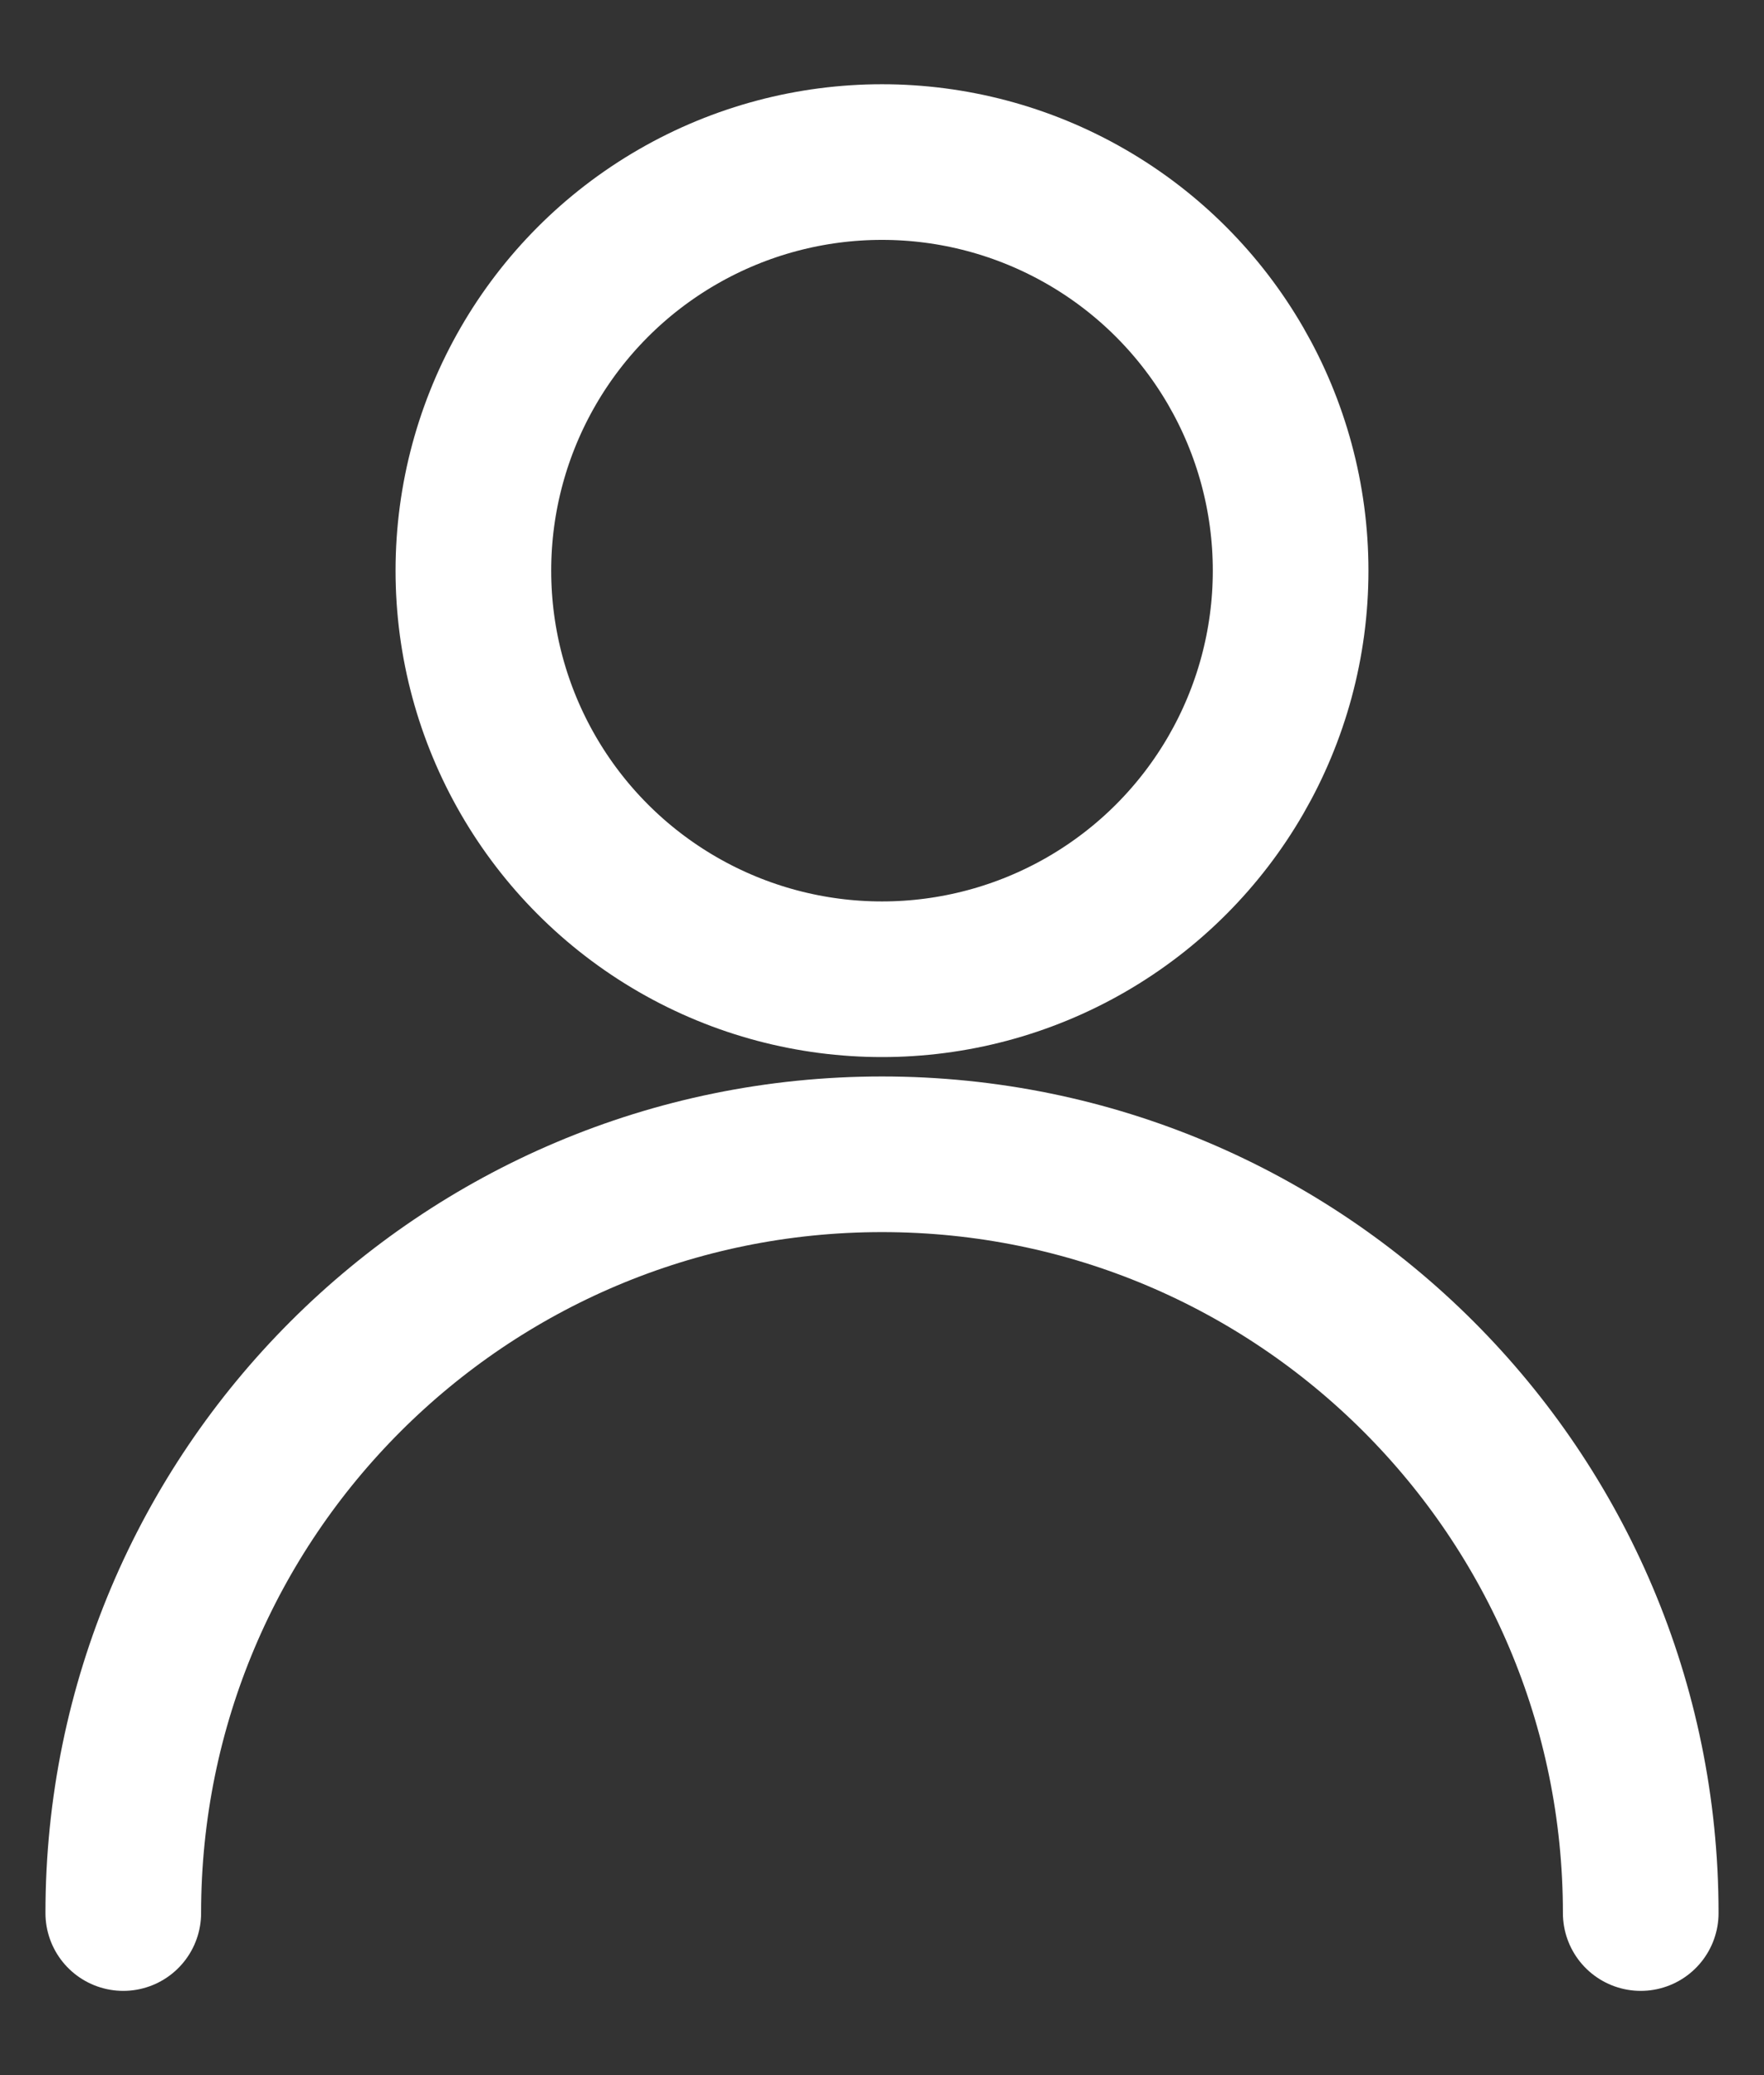
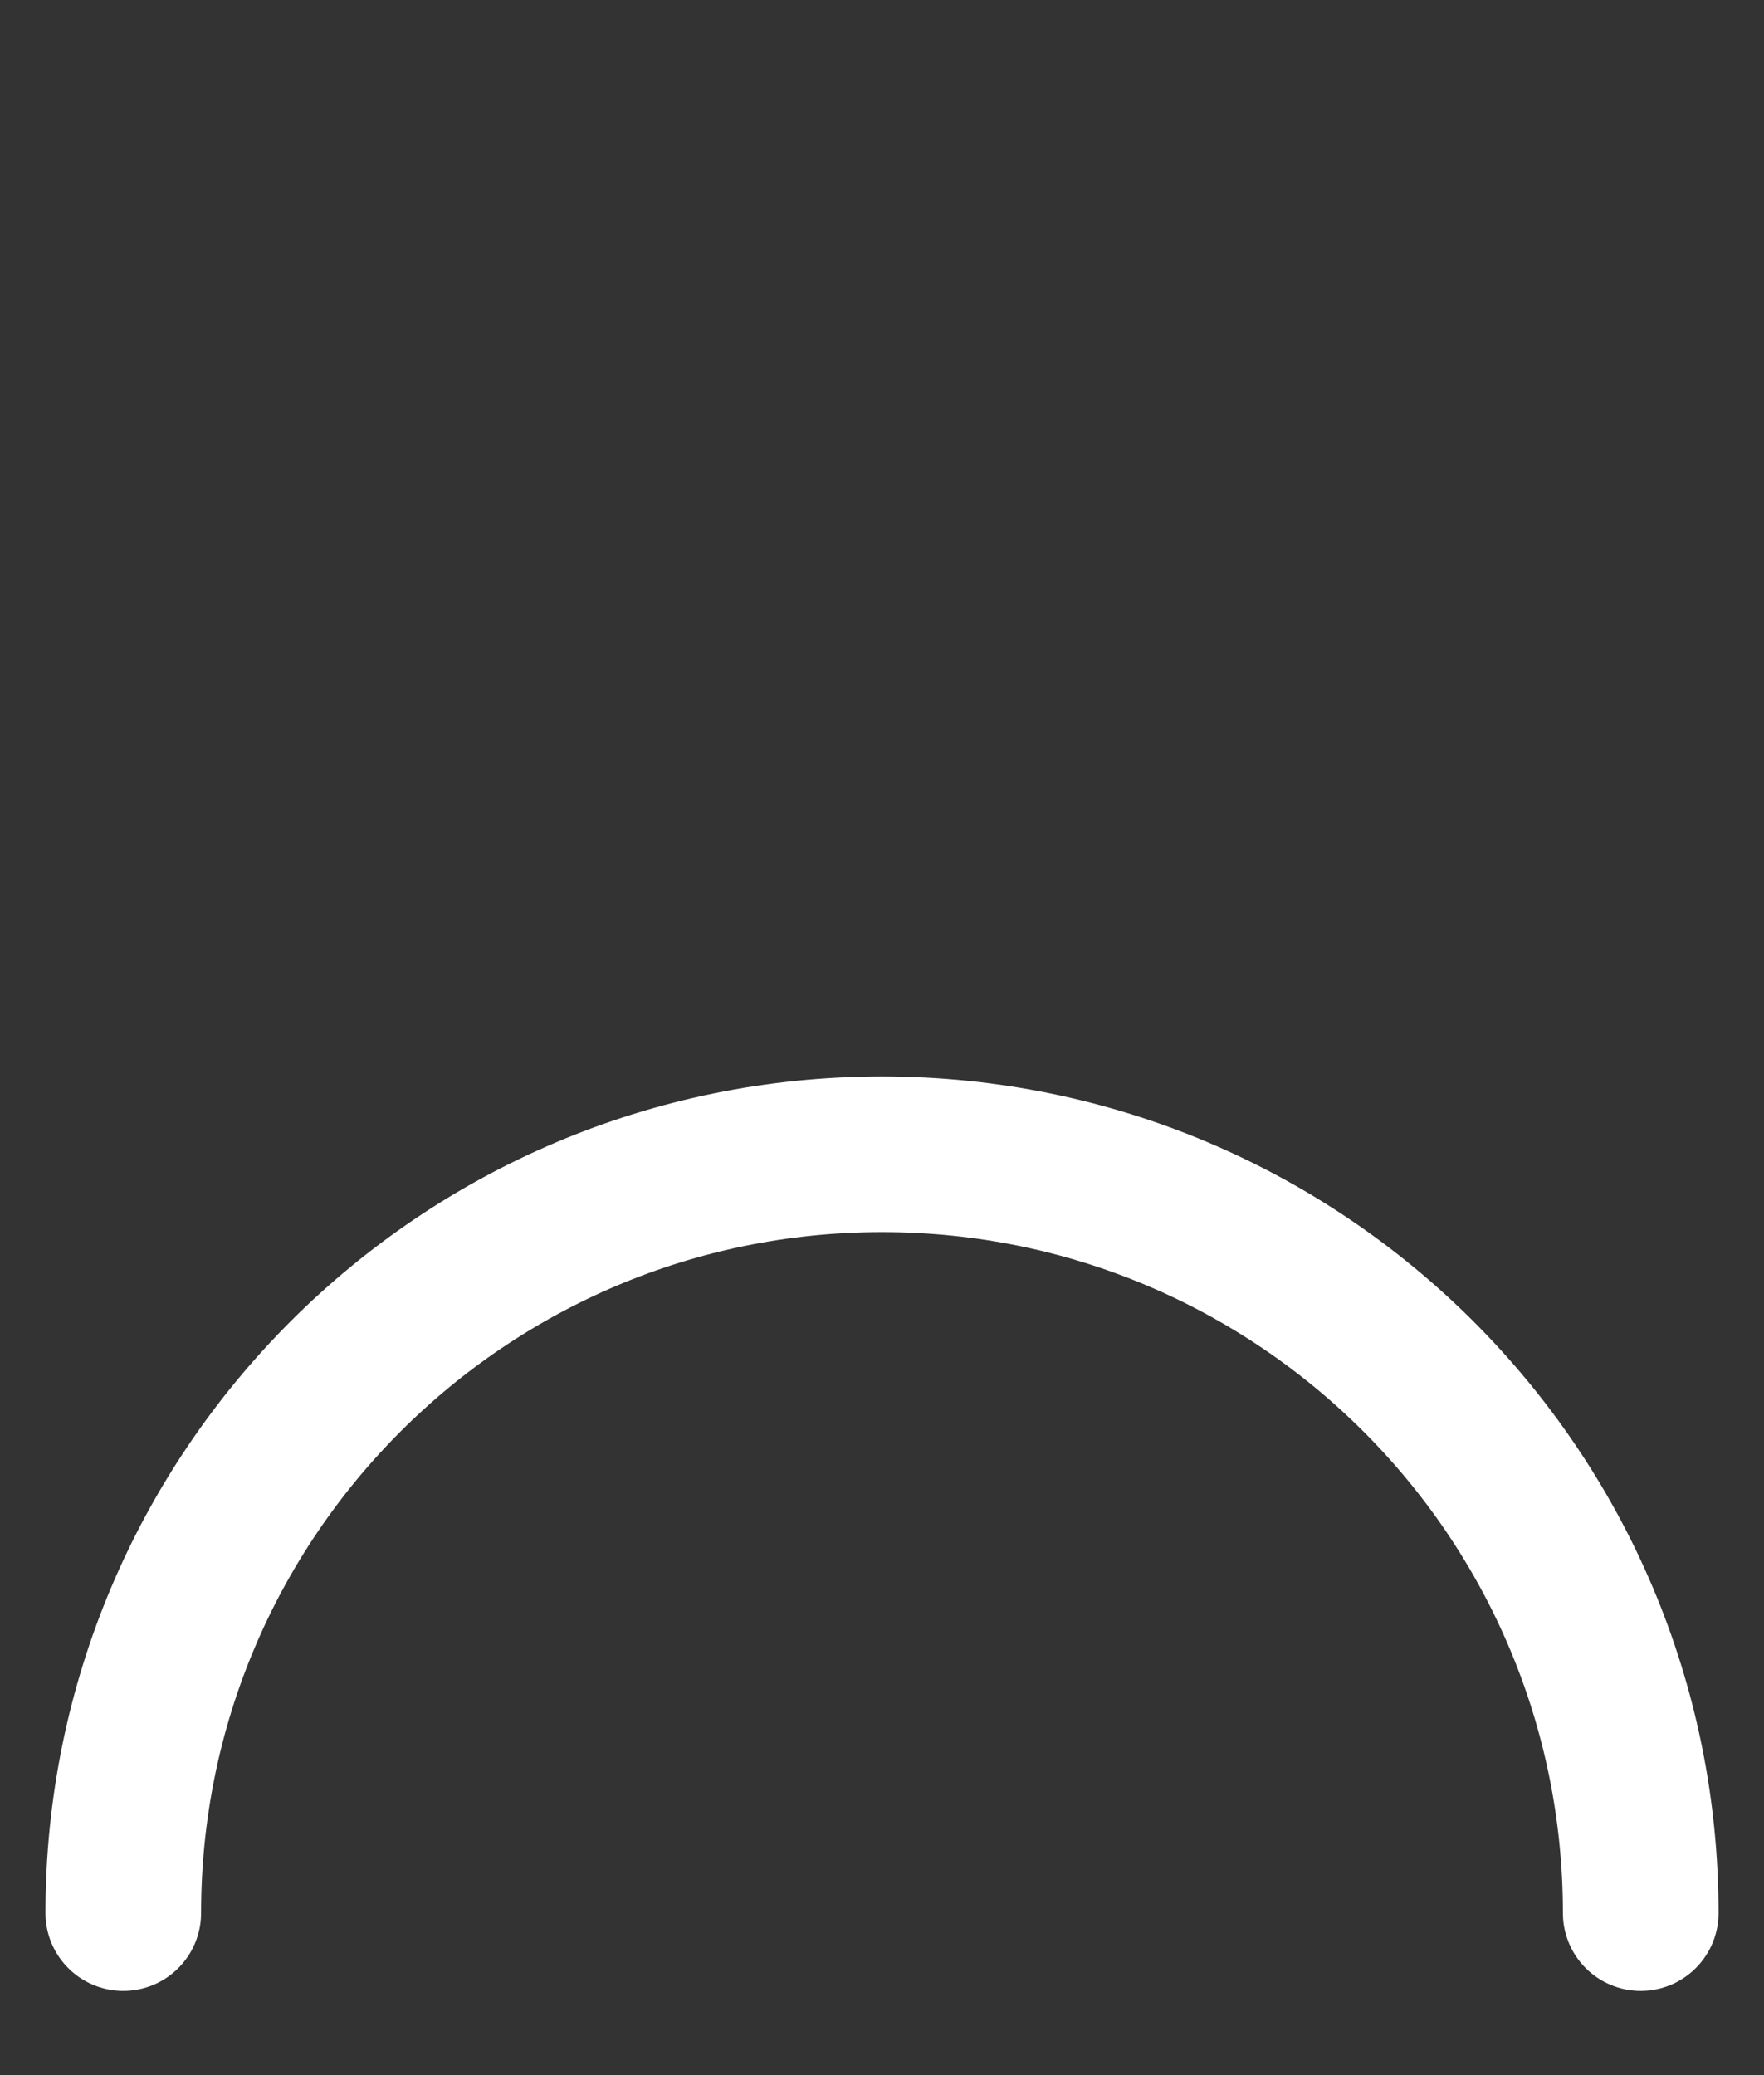
<svg xmlns="http://www.w3.org/2000/svg" width="17px" height="20px" viewBox="0 0 17 20" version="1.1">
  <rect x="0" y="0" width="17" height="20" fill="#333333" stroke="none" />
  <title>icon: login</title>
  <g id="05---Desktop-pages-v2" stroke="none" stroke-width="1" fill="none" fill-rule="evenodd" stroke-linecap="round" stroke-linejoin="round">
    <g id="1.0---Homepage" transform="translate(-1197, -33)" stroke="#FFFFFF" stroke-width="1.5">
      <g id="Login" transform="translate(1190, 34)">
        <g id="icon:-login" transform="translate(8, 0)">
-           <circle id="Oval" cx="7.5" cy="4.5" r="3.938" />
          <path d="M0.188,17.438 C0.188,13.399 3.461,10.125 7.5,10.125 C11.539,10.125 14.812,13.399 14.812,17.438" id="Path" />
        </g>
      </g>
    </g>
  </g>
</svg>